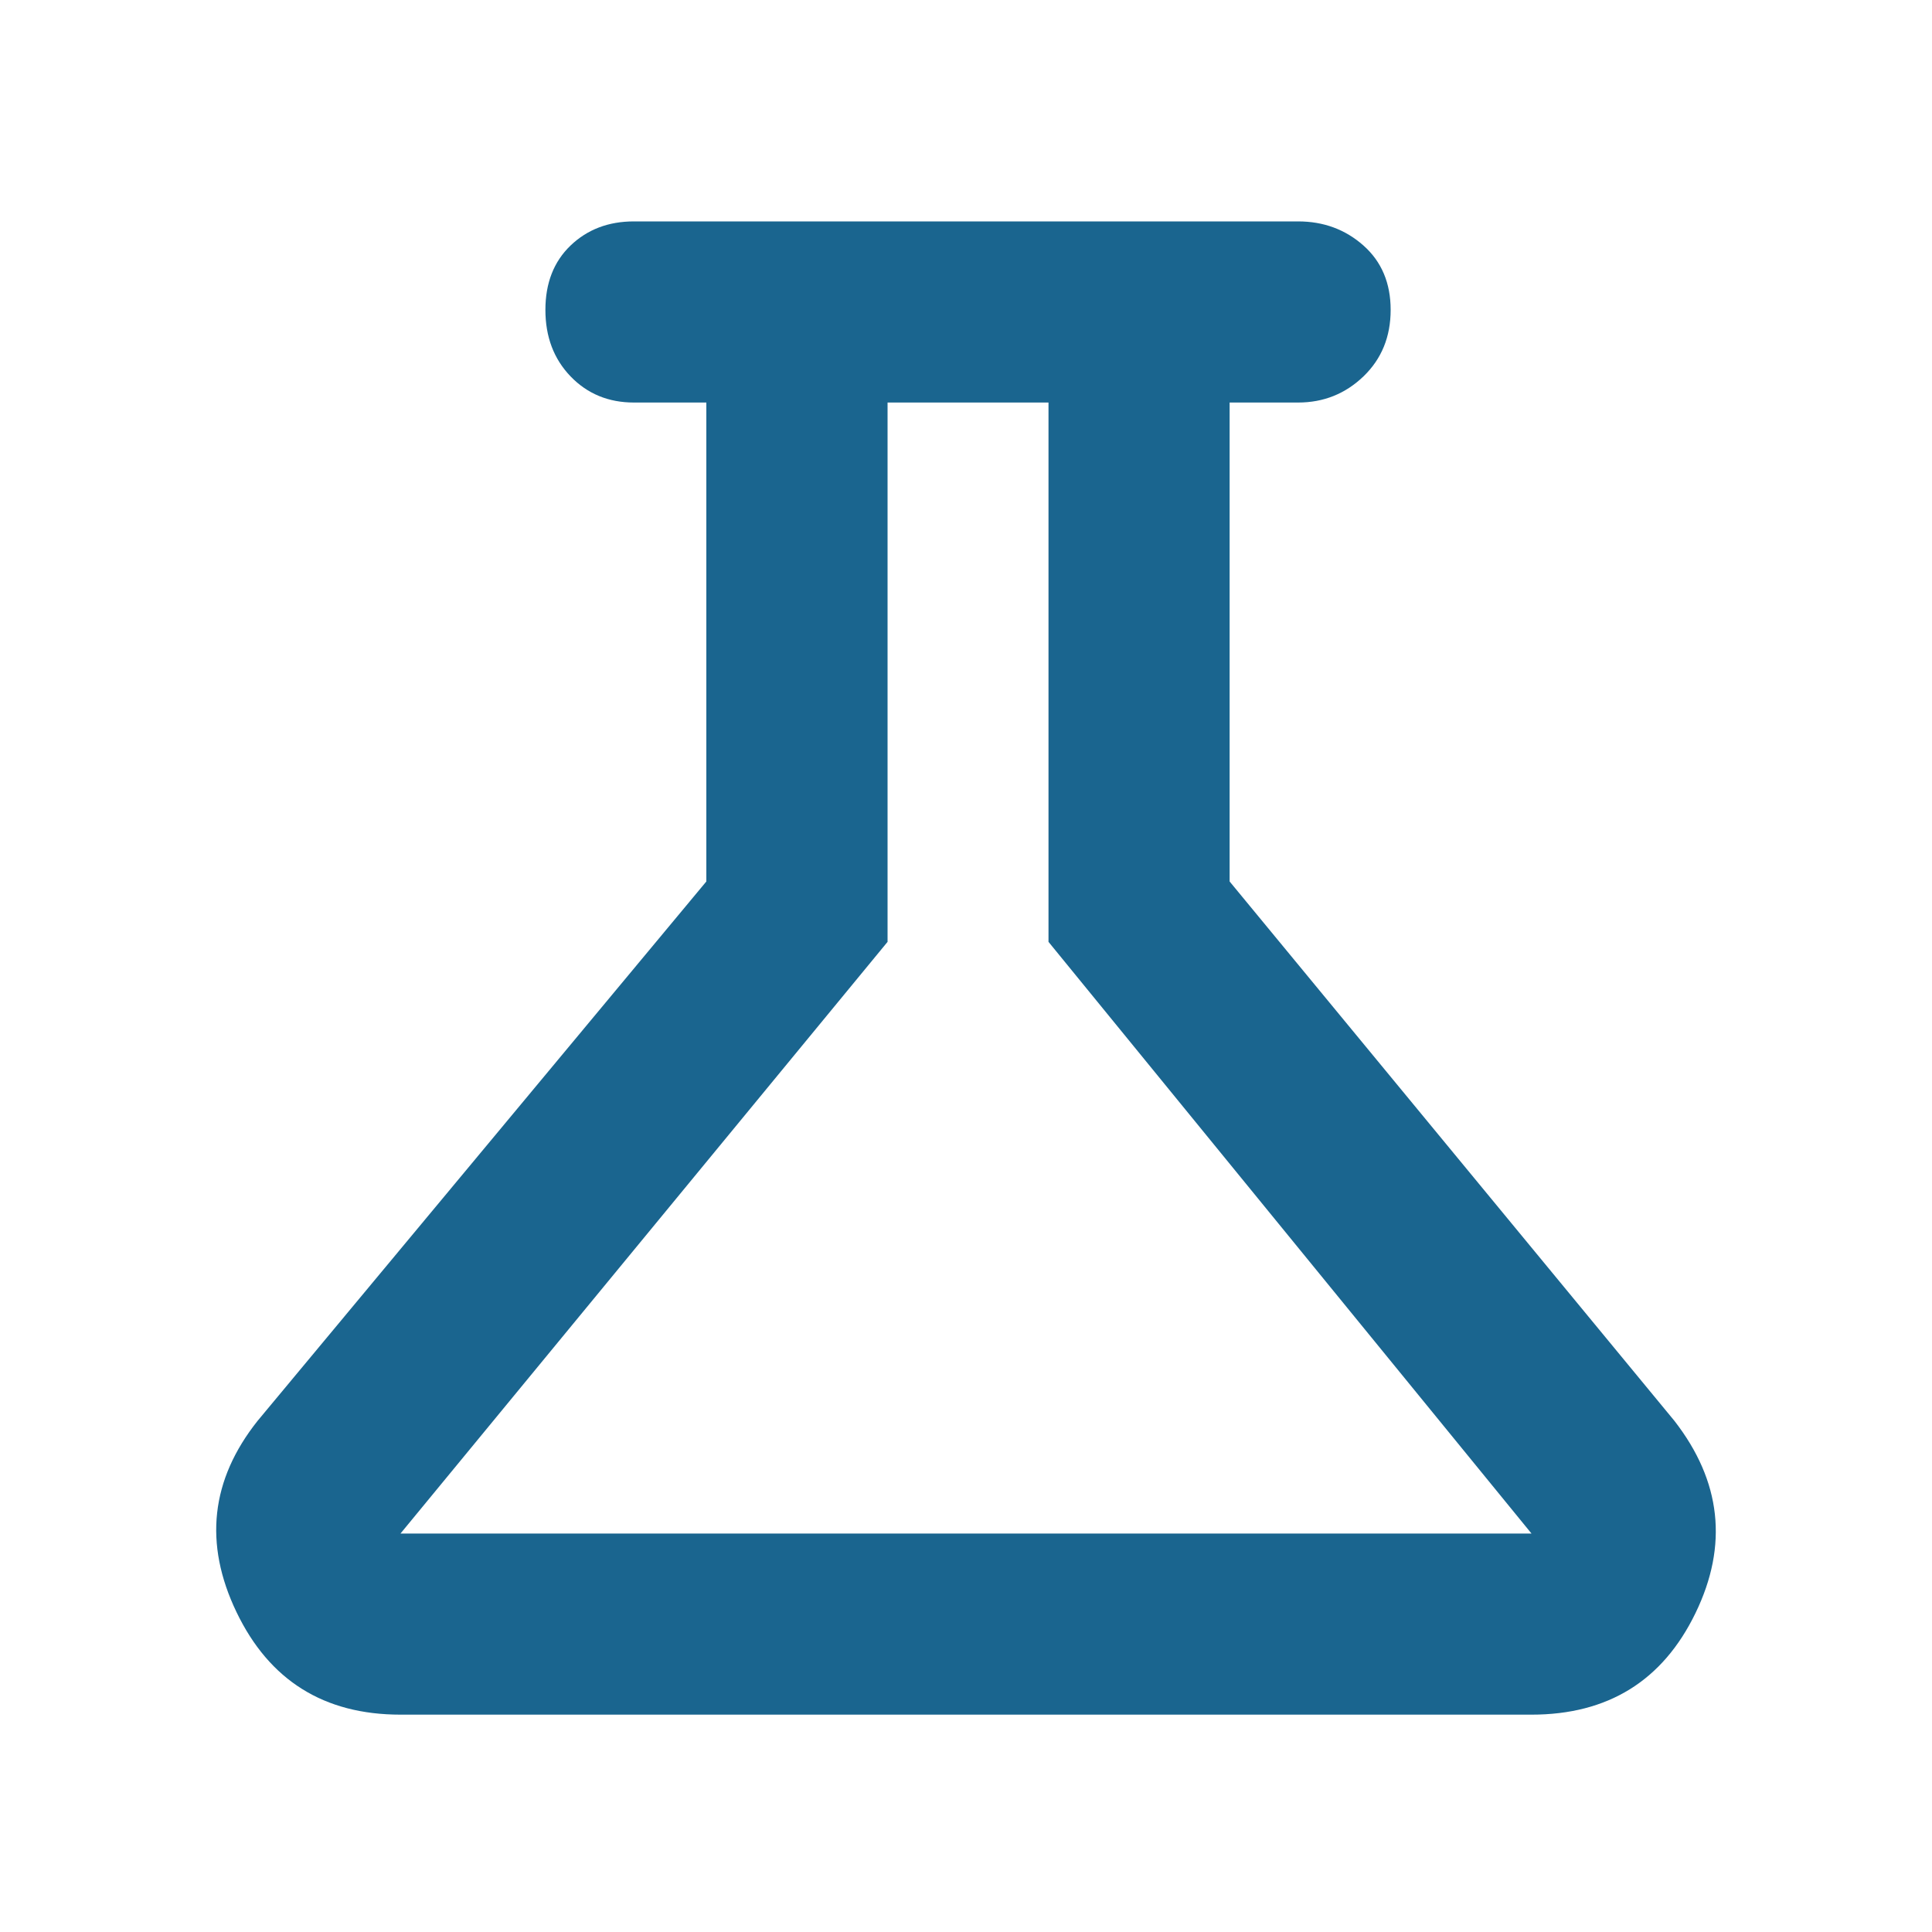
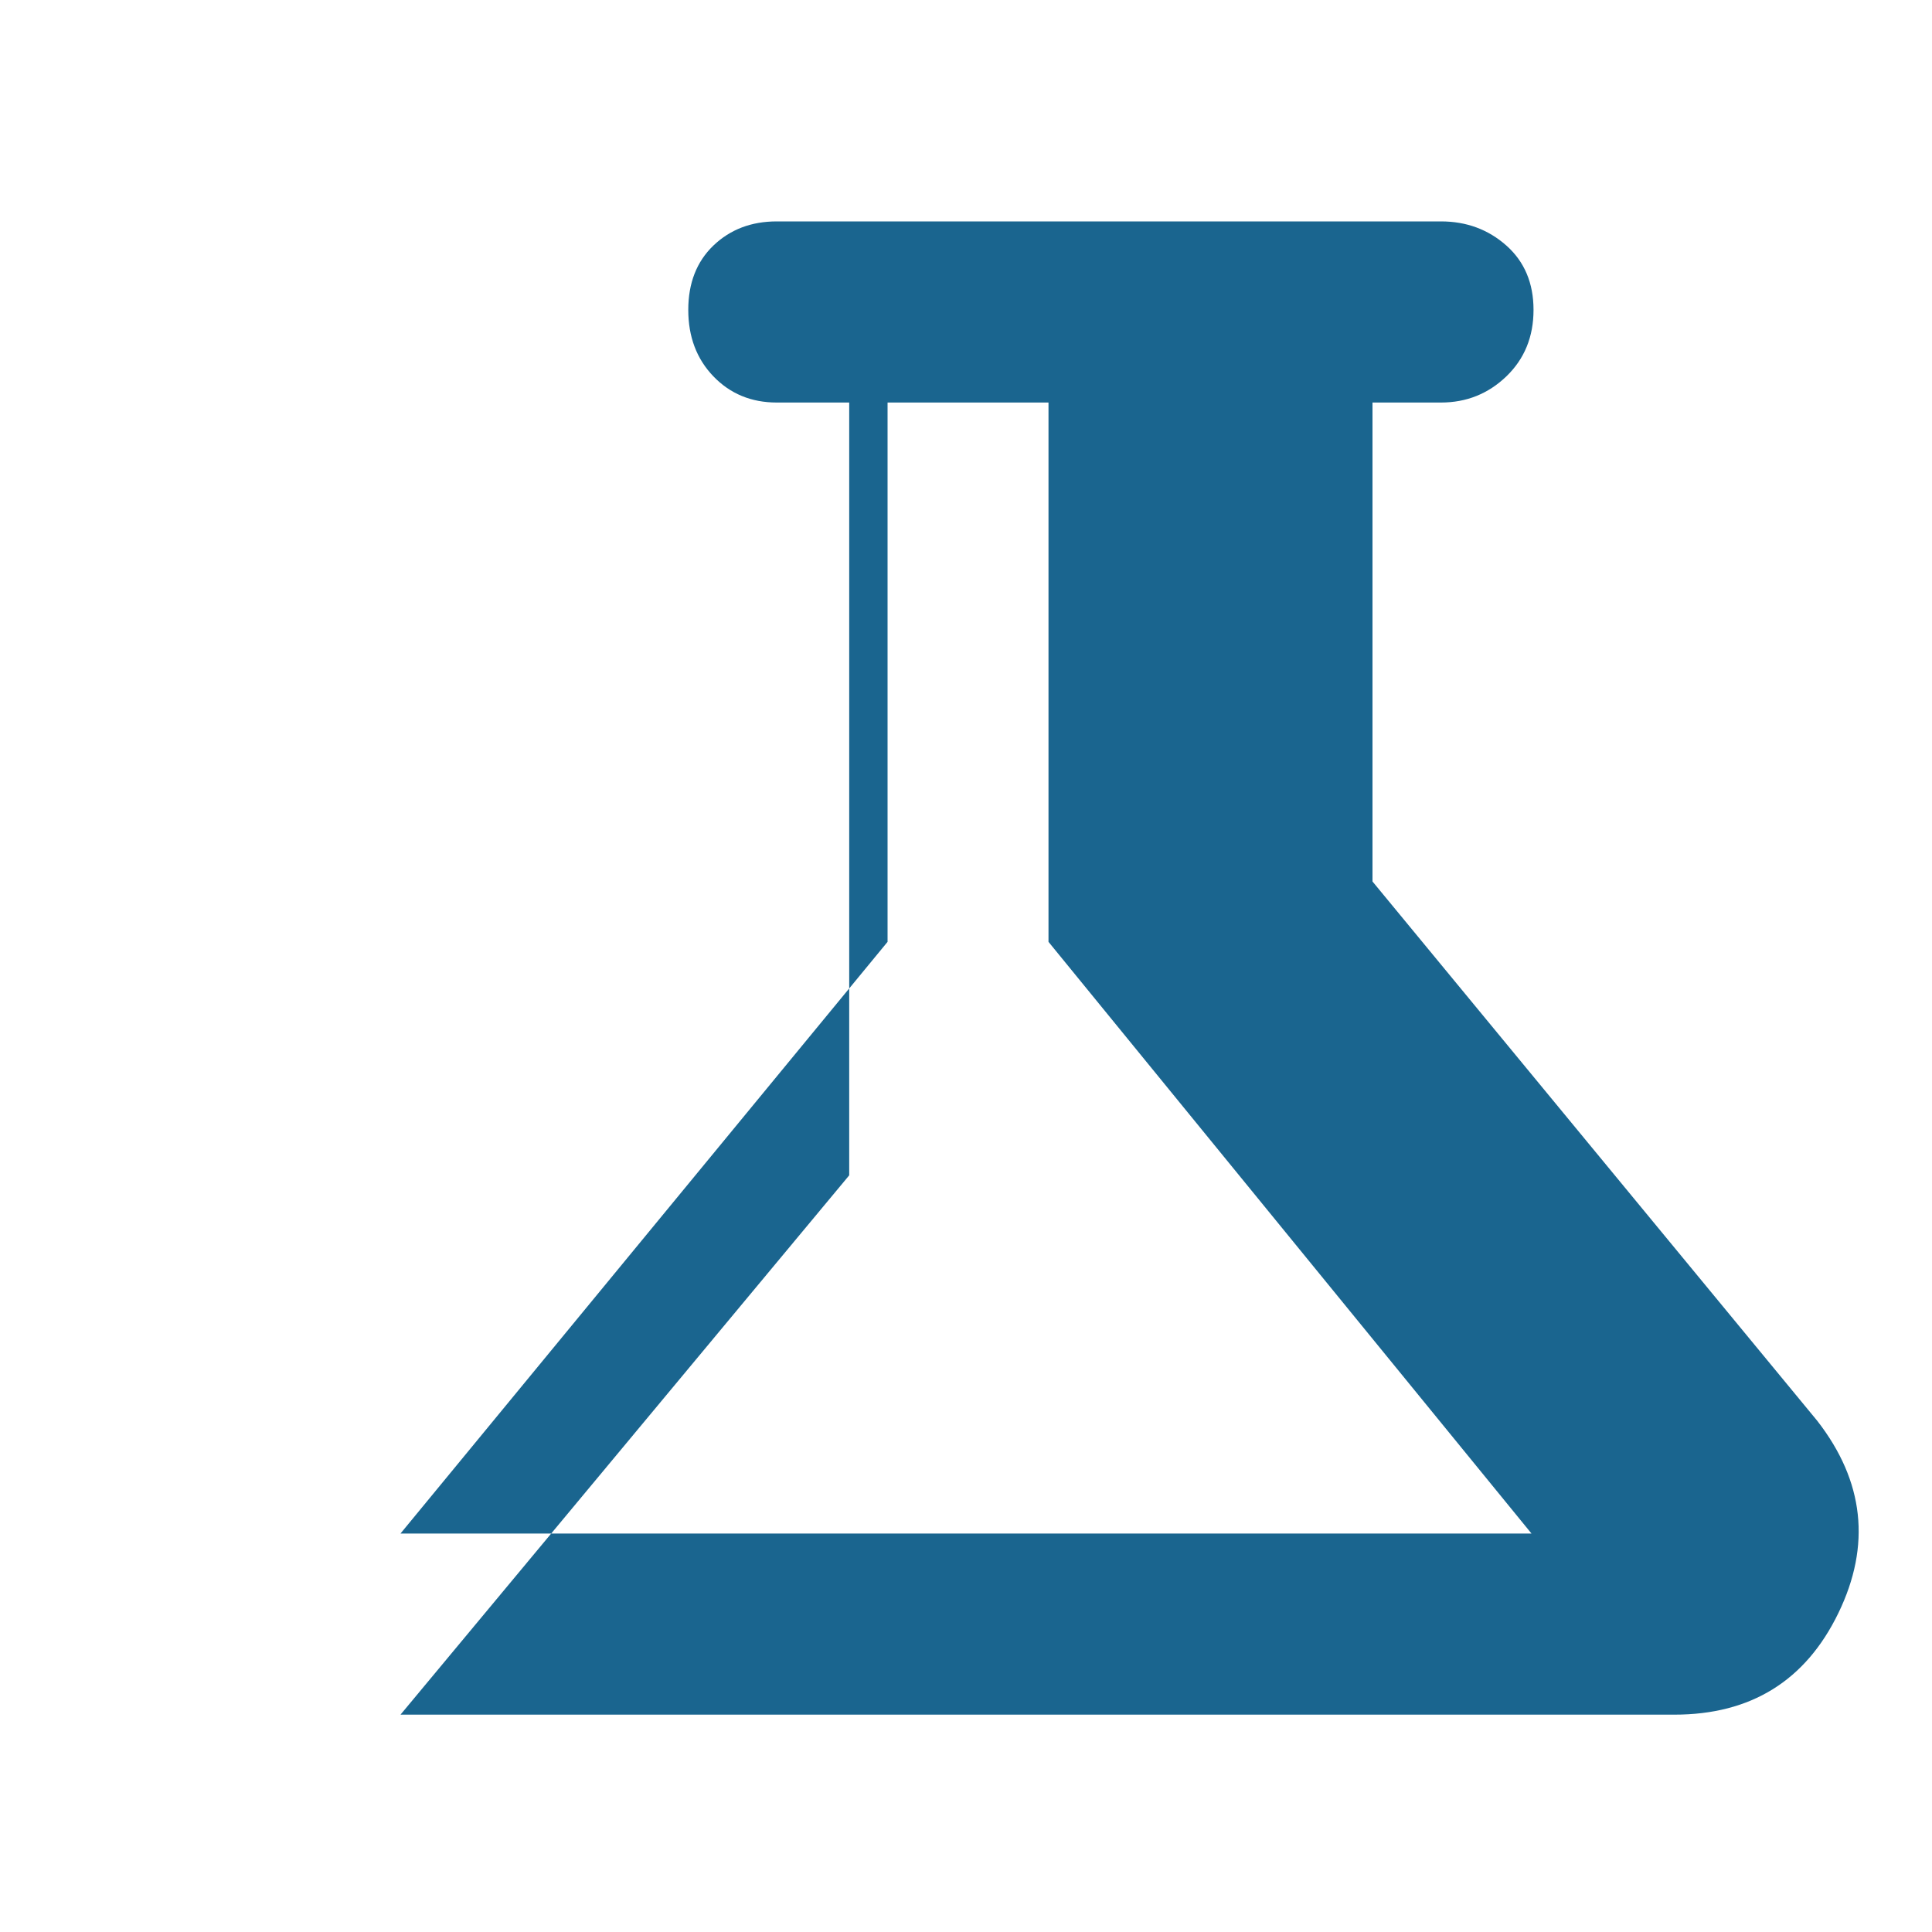
<svg xmlns="http://www.w3.org/2000/svg" height="20" width="20">
-   <path fill="#1A658F" d="M4.146 17.75q-1.188 0-1.698-1.062-.51-1.063.219-1.98l4.645-5.583V4.167h-.75q-.395 0-.656-.271-.26-.271-.26-.688 0-.416.26-.666.261-.25.656-.25h6.876q.395 0 .677.25.281.25.281.666 0 .417-.281.688-.282.271-.677.271h-.709v4.958l4.604 5.583q.729.938.219 1.99t-1.698 1.052Zm0-1.875h11.708l-5-6.125V4.167H9.188V9.75ZM10 10.021Z" />
+   <path fill="#1A658F" d="M4.146 17.75l4.645-5.583V4.167h-.75q-.395 0-.656-.271-.26-.271-.26-.688 0-.416.26-.666.261-.25.656-.25h6.876q.395 0 .677.25.281.25.281.666 0 .417-.281.688-.282.271-.677.271h-.709v4.958l4.604 5.583q.729.938.219 1.99t-1.698 1.052Zm0-1.875h11.708l-5-6.125V4.167H9.188V9.75ZM10 10.021Z" />
</svg>